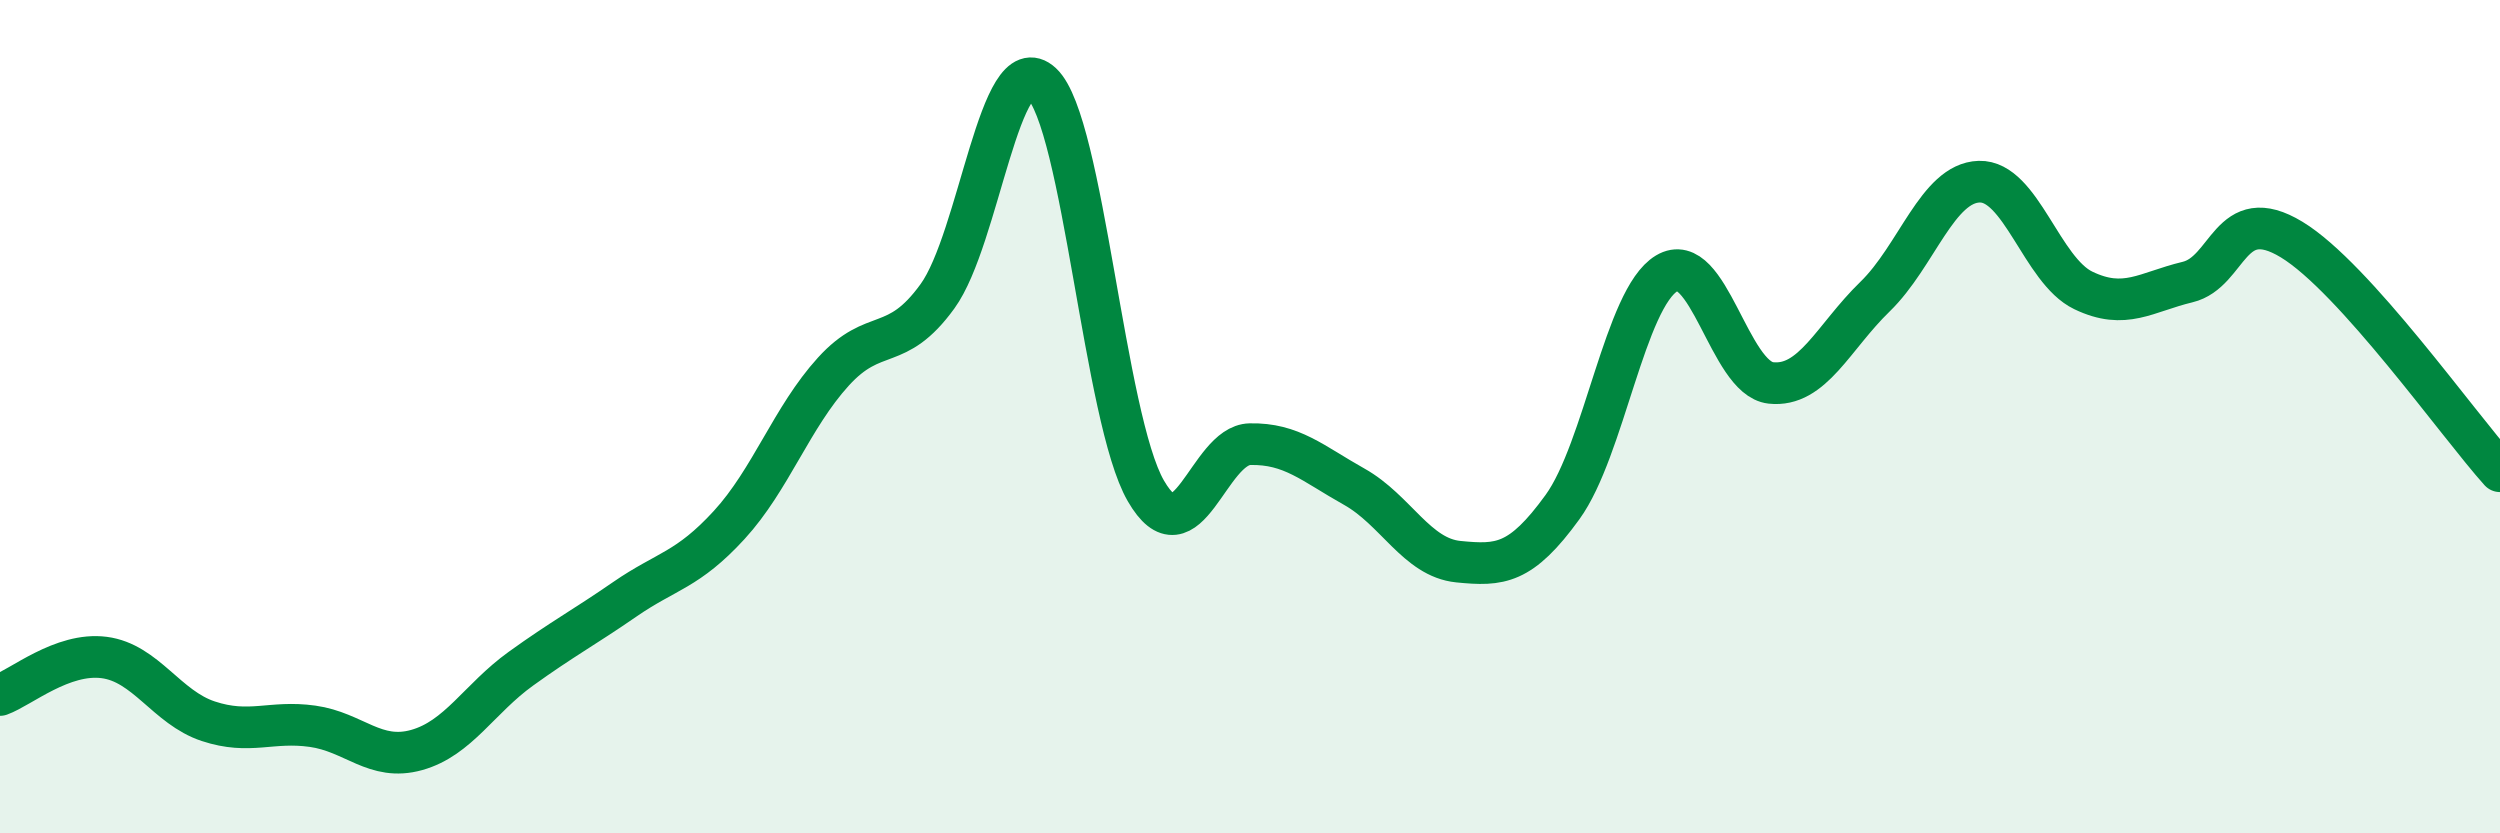
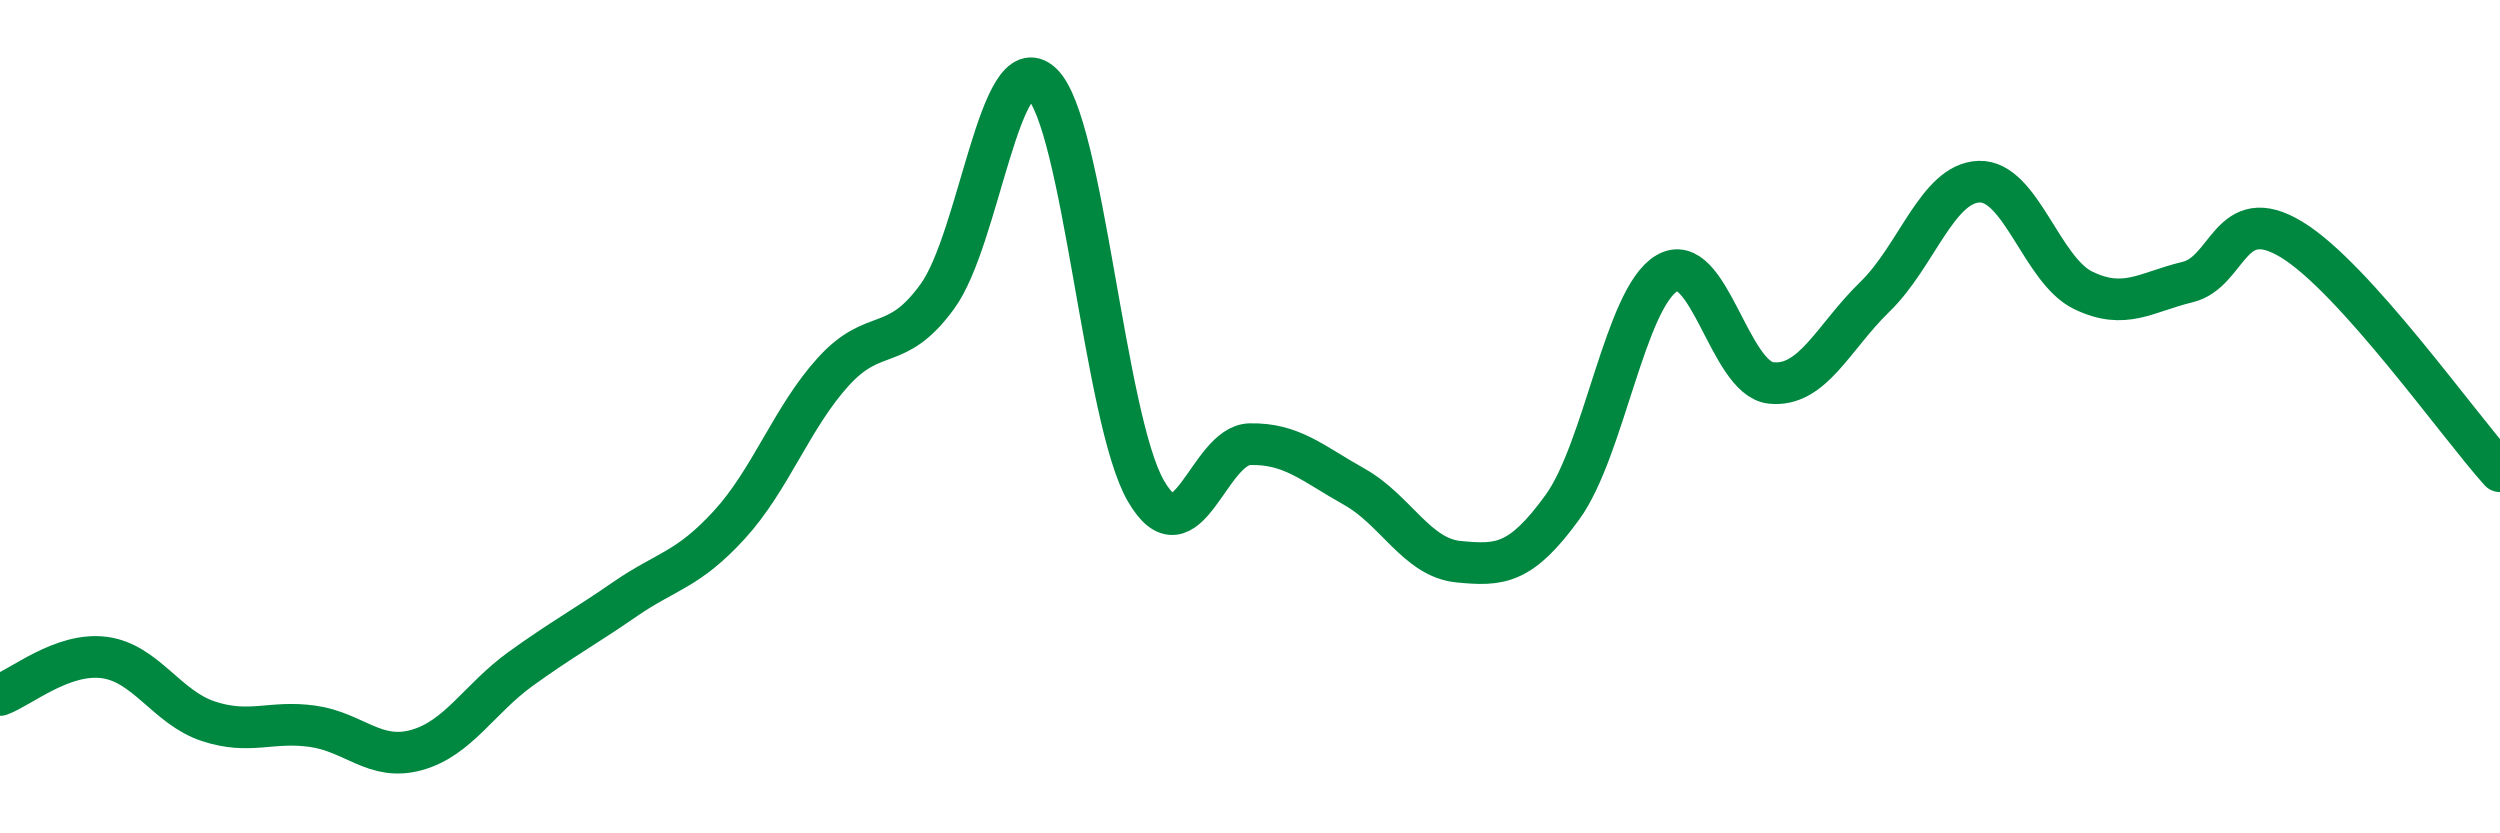
<svg xmlns="http://www.w3.org/2000/svg" width="60" height="20" viewBox="0 0 60 20">
-   <path d="M 0,16.68 C 0.5,16.5 1.5,15.65 2.5,15.78 C 3.5,15.91 4,16.98 5,17.31 C 6,17.64 6.5,17.29 7.5,17.43 C 8.5,17.57 9,18.28 10,18 C 11,17.72 11.5,16.77 12.5,16.05 C 13.5,15.33 14,15.07 15,14.38 C 16,13.69 16.5,13.69 17.5,12.6 C 18.5,11.51 19,10.02 20,8.92 C 21,7.82 21.5,8.49 22.5,7.11 C 23.5,5.73 24,1.07 25,2 C 26,2.93 26.5,10.05 27.5,11.78 C 28.5,13.51 29,10.68 30,10.66 C 31,10.64 31.5,11.12 32.5,11.68 C 33.5,12.24 34,13.38 35,13.48 C 36,13.58 36.5,13.55 37.5,12.17 C 38.5,10.79 39,7.16 40,6.56 C 41,5.96 41.5,9.08 42.5,9.19 C 43.5,9.3 44,8.09 45,7.12 C 46,6.15 46.5,4.39 47.5,4.36 C 48.5,4.33 49,6.49 50,6.97 C 51,7.45 51.5,7.01 52.5,6.77 C 53.5,6.53 53.5,4.84 55,5.75 C 56.5,6.66 59,10.2 60,11.31L60 20L0 20Z" fill="#008740" opacity="0.1" stroke-linecap="round" stroke-linejoin="round" />
  <path d="M 0,16.68 C 0.5,16.5 1.5,15.65 2.5,15.78 C 3.5,15.91 4,16.98 5,17.31 C 6,17.64 6.5,17.29 7.5,17.43 C 8.5,17.57 9,18.28 10,18 C 11,17.72 11.5,16.77 12.5,16.05 C 13.5,15.33 14,15.07 15,14.38 C 16,13.69 16.5,13.69 17.5,12.6 C 18.5,11.51 19,10.02 20,8.92 C 21,7.82 21.5,8.49 22.5,7.11 C 23.5,5.73 24,1.07 25,2 C 26,2.93 26.5,10.05 27.5,11.78 C 28.5,13.51 29,10.68 30,10.66 C 31,10.64 31.5,11.12 32.5,11.68 C 33.5,12.24 34,13.38 35,13.48 C 36,13.58 36.5,13.55 37.5,12.17 C 38.5,10.79 39,7.16 40,6.56 C 41,5.96 41.5,9.08 42.5,9.19 C 43.5,9.3 44,8.09 45,7.12 C 46,6.15 46.5,4.39 47.5,4.36 C 48.5,4.33 49,6.49 50,6.97 C 51,7.45 51.5,7.01 52.5,6.77 C 53.5,6.53 53.5,4.84 55,5.75 C 56.5,6.66 59,10.2 60,11.31" stroke="#008740" stroke-width="1" fill="none" stroke-linecap="round" stroke-linejoin="round" />
</svg>